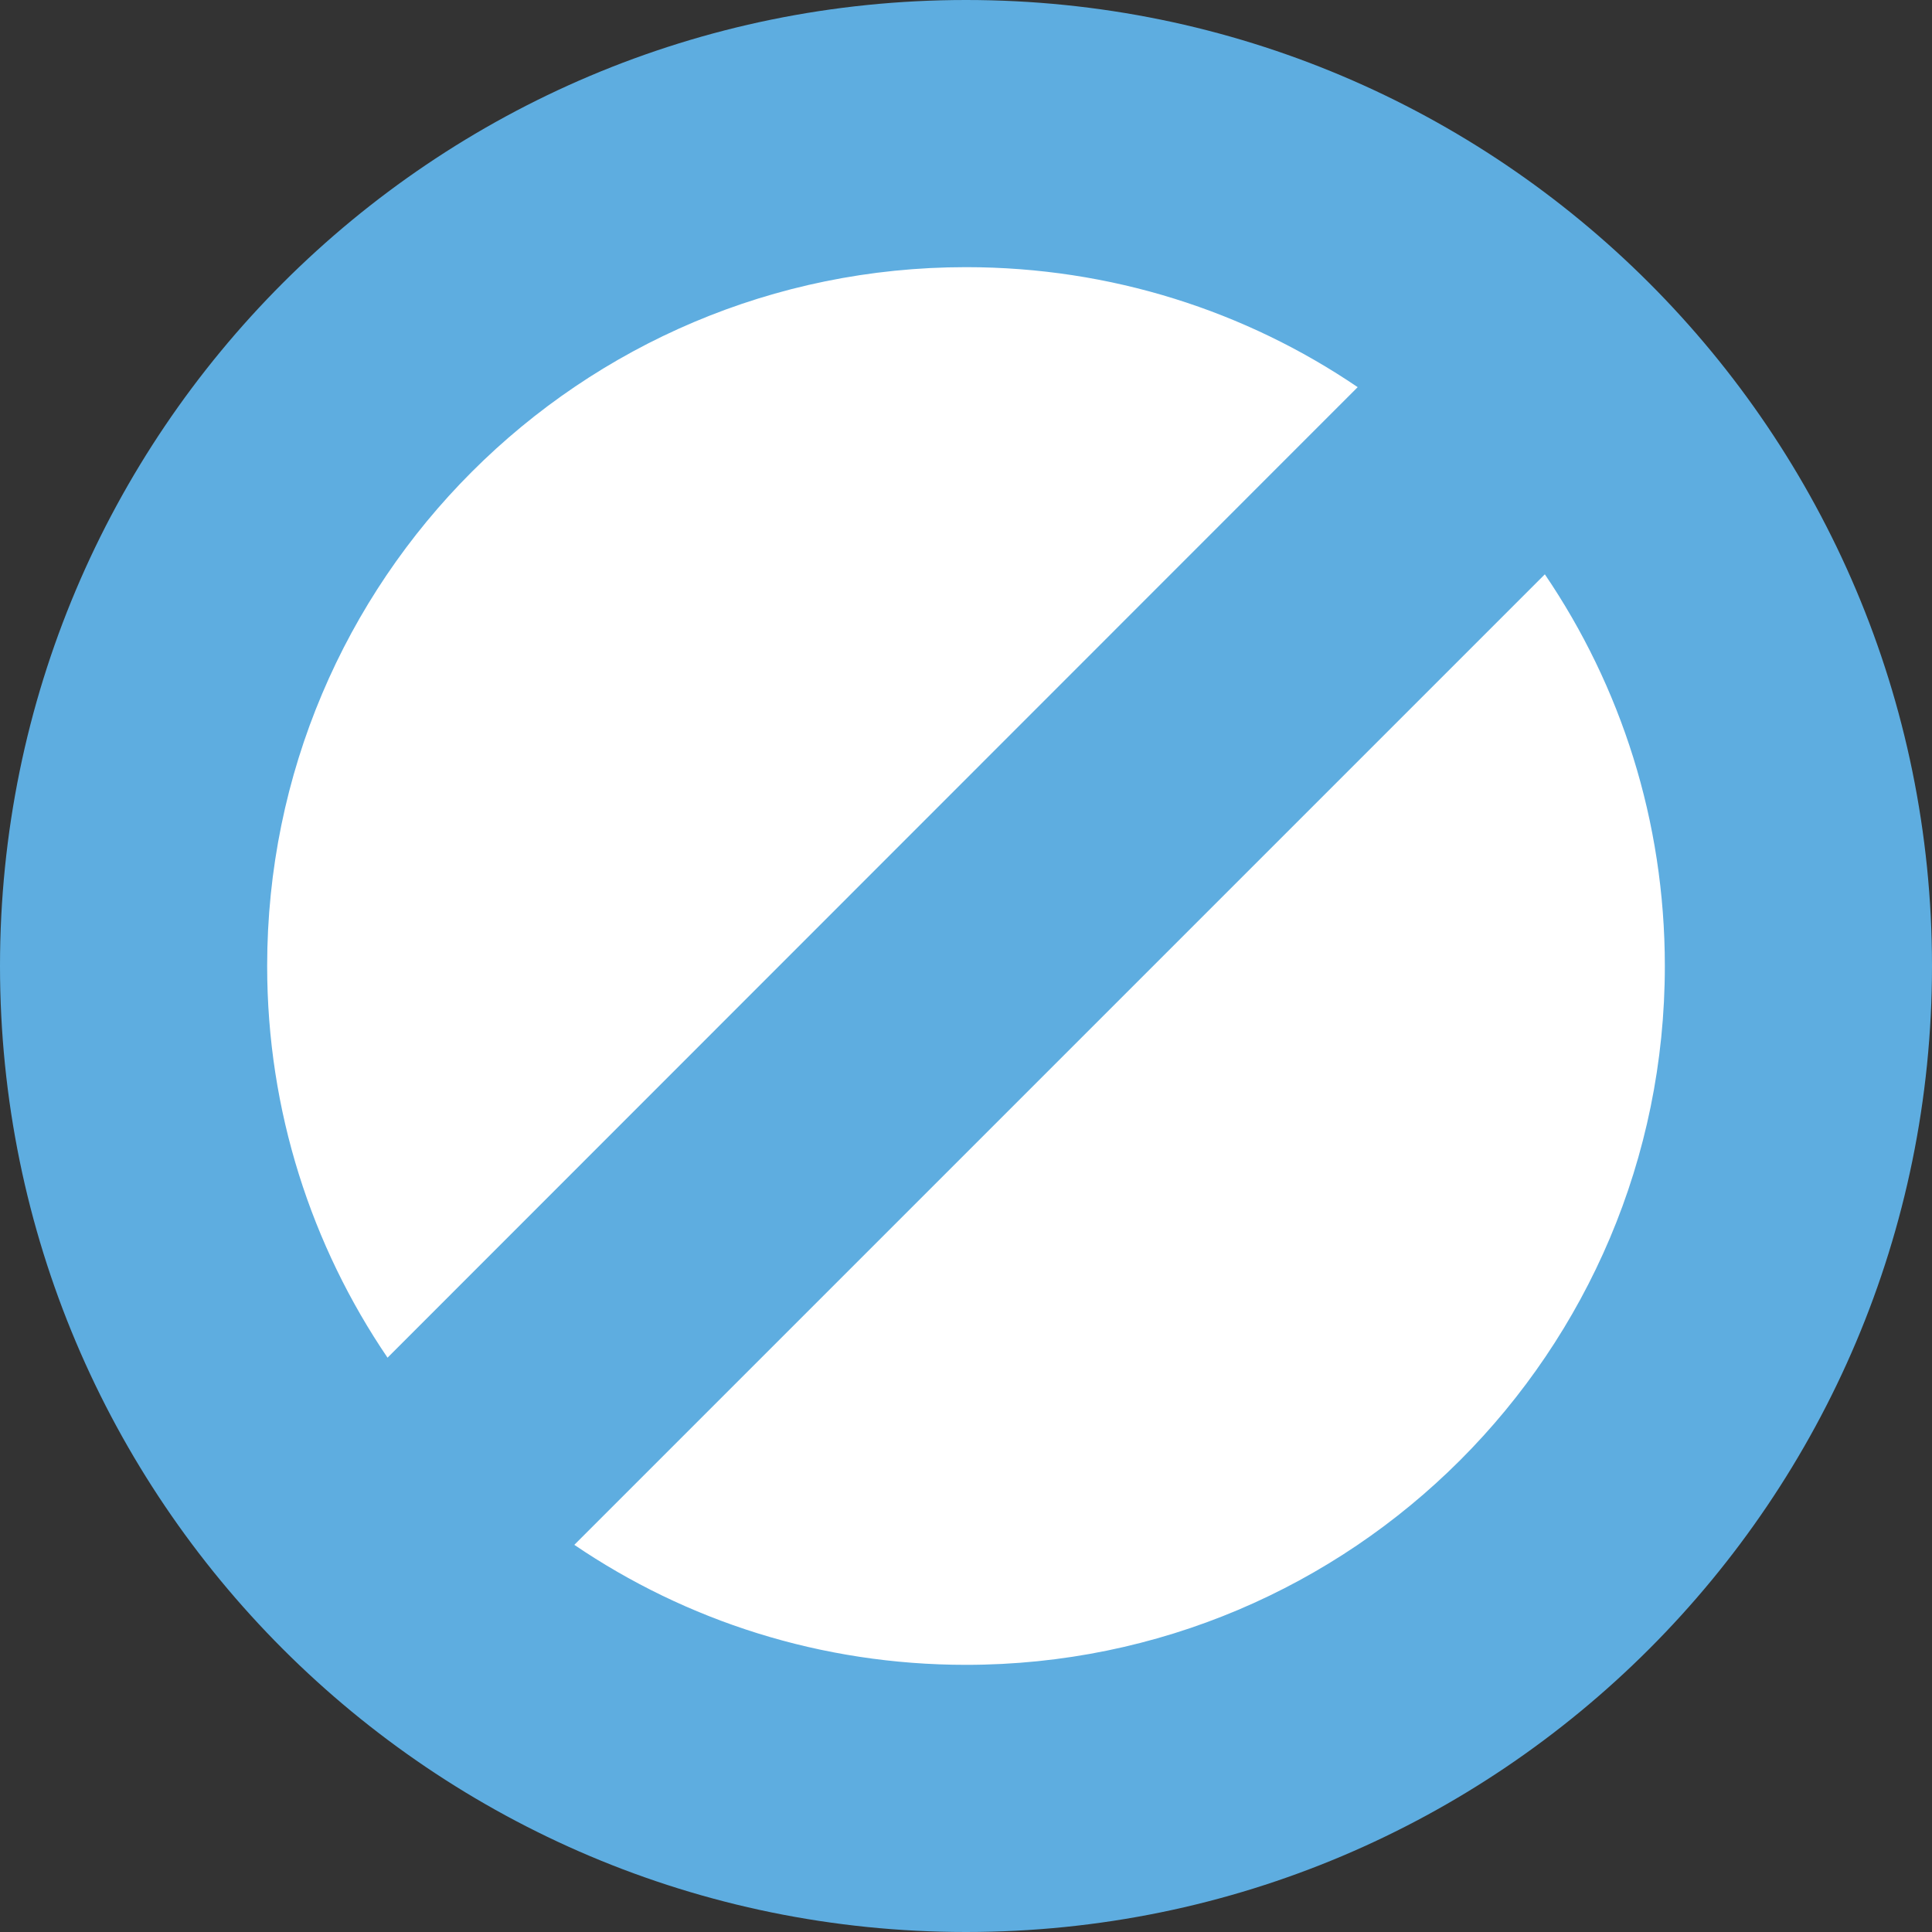
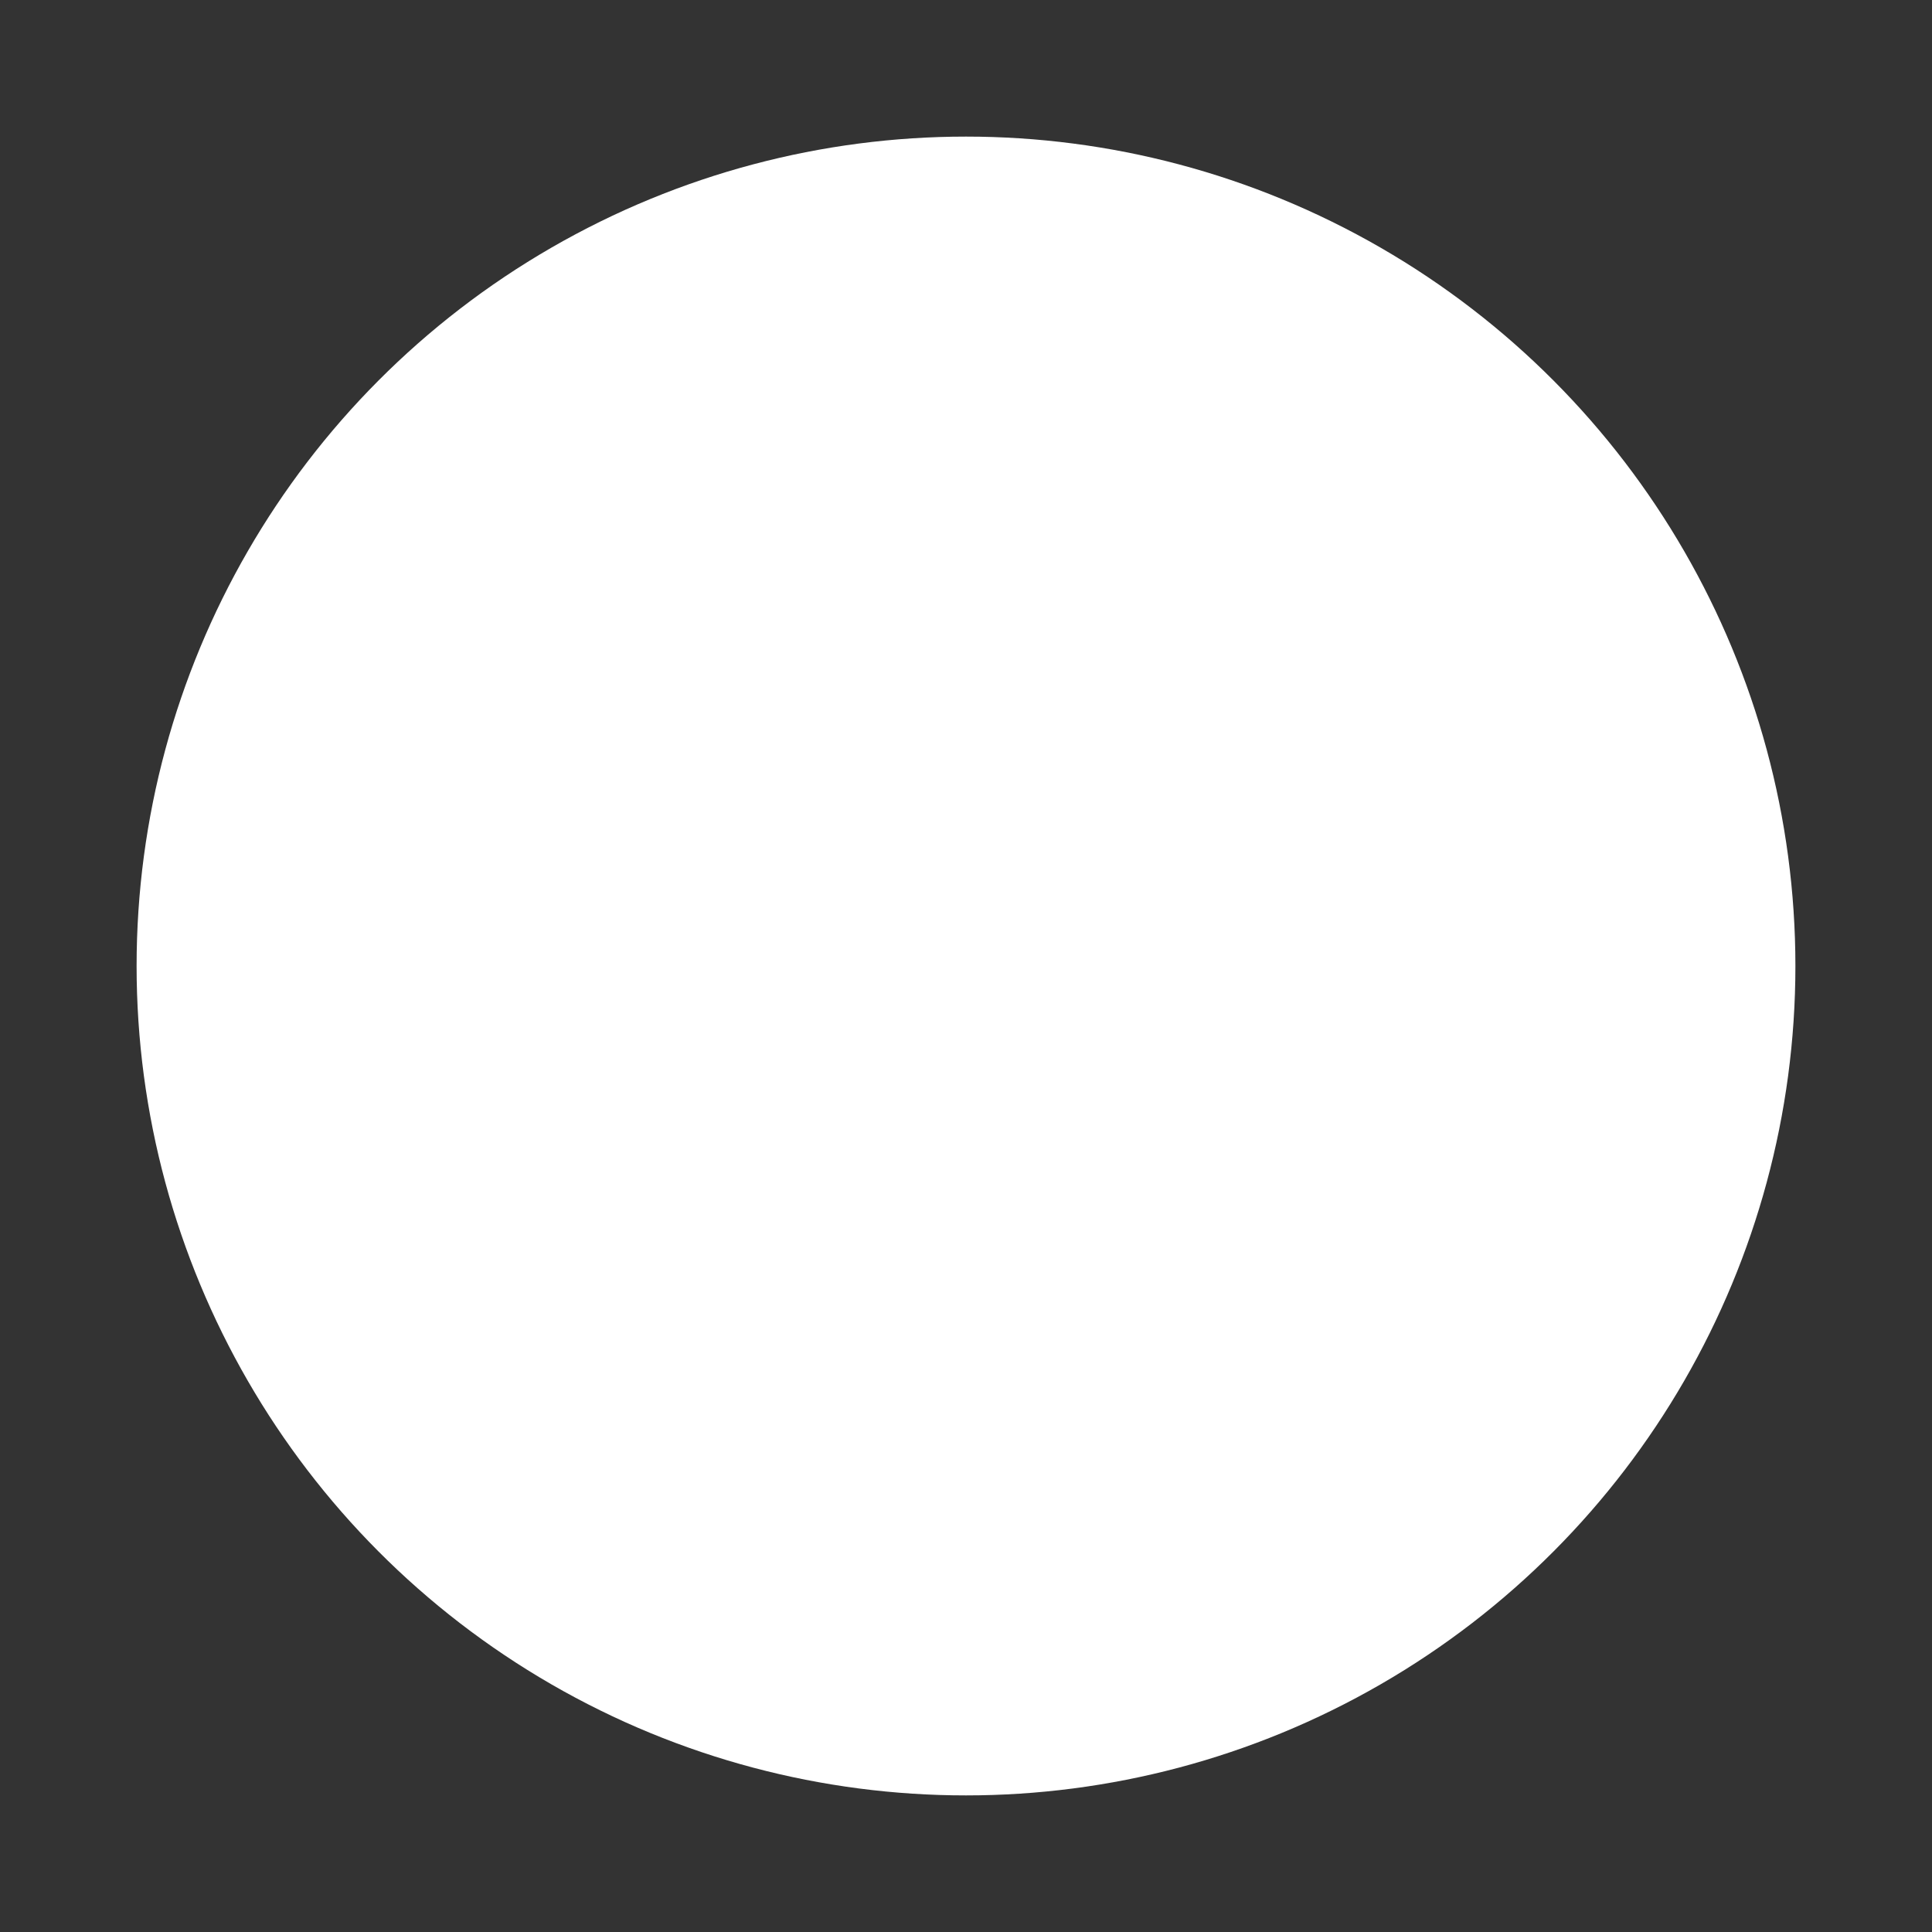
<svg xmlns="http://www.w3.org/2000/svg" version="1.1" id="Layer_1" x="0px" y="0px" viewBox="0 0 512 512" style="enable-background:new 0 0 512 512;" xml:space="preserve">
  <rect x="0" y="0" width="512" height="512" fill="#333333" stroke="none" />
  <style type="text/css">
	.st0{fill:#FFFFFF;}
	.st1{fill:#5EADE0;}
</style>
  <g>
    <circle class="st0" cx="256" cy="256" r="219.8" />
-     <path class="st0" d="M102.7,359.8l257.2-257.2C330.2,82.6,294.5,70.8,256,70.8C153.7,70.8,70.8,153.7,70.8,256   C70.8,294.5,82.6,330.2,102.7,359.8z" />
  </g>
-   <path class="st1" d="M256,0C114.6,0,0,114.6,0,256s114.6,256,256,256s256-114.6,256-256S397.4,0,256,0z M70.8,256  c0-102.3,82.9-185.2,185.2-185.2c38.5,0,74.2,11.7,103.8,31.8L102.7,359.8C82.6,330.2,70.8,294.5,70.8,256z M256,441.2  c-38.5,0-74.2-11.7-103.8-31.8l257.2-257.2c20.1,29.6,31.8,65.3,31.8,103.8C441.2,358.3,358.3,441.2,256,441.2z" />
</svg>